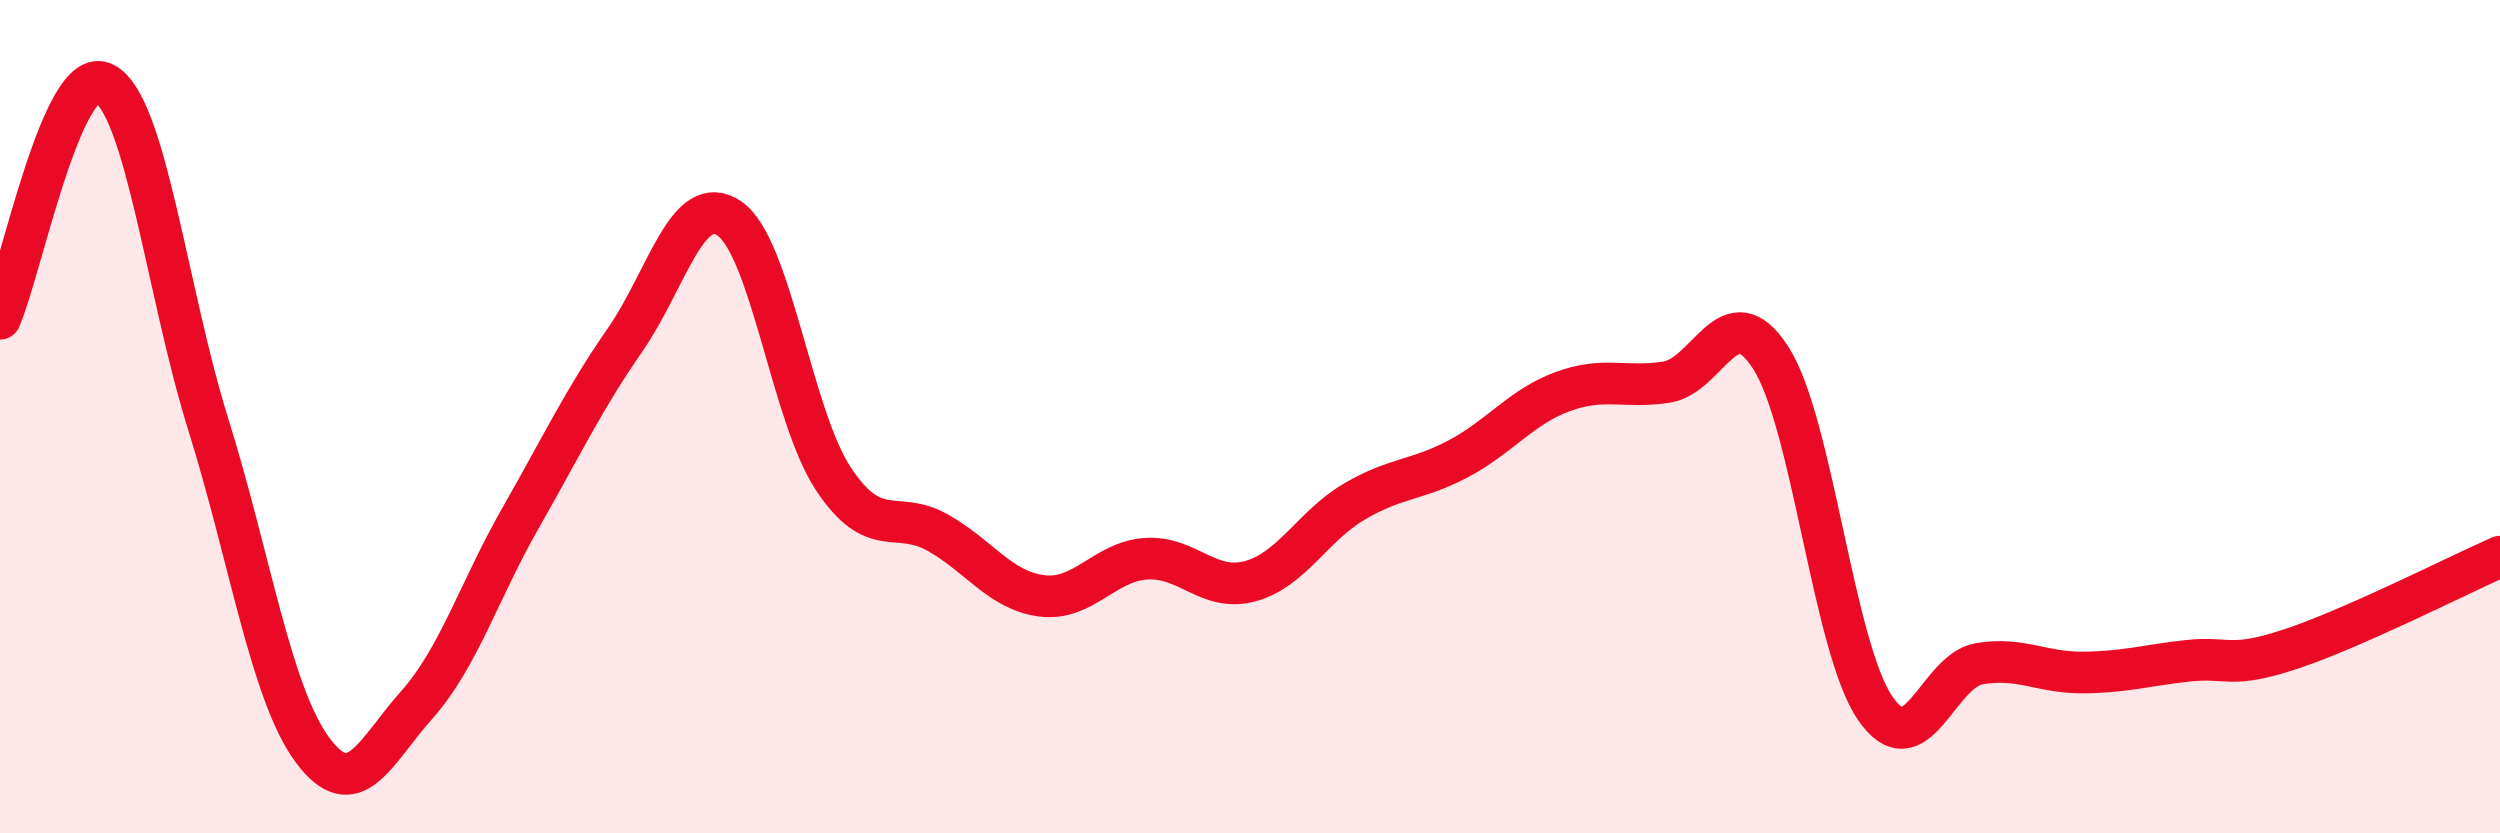
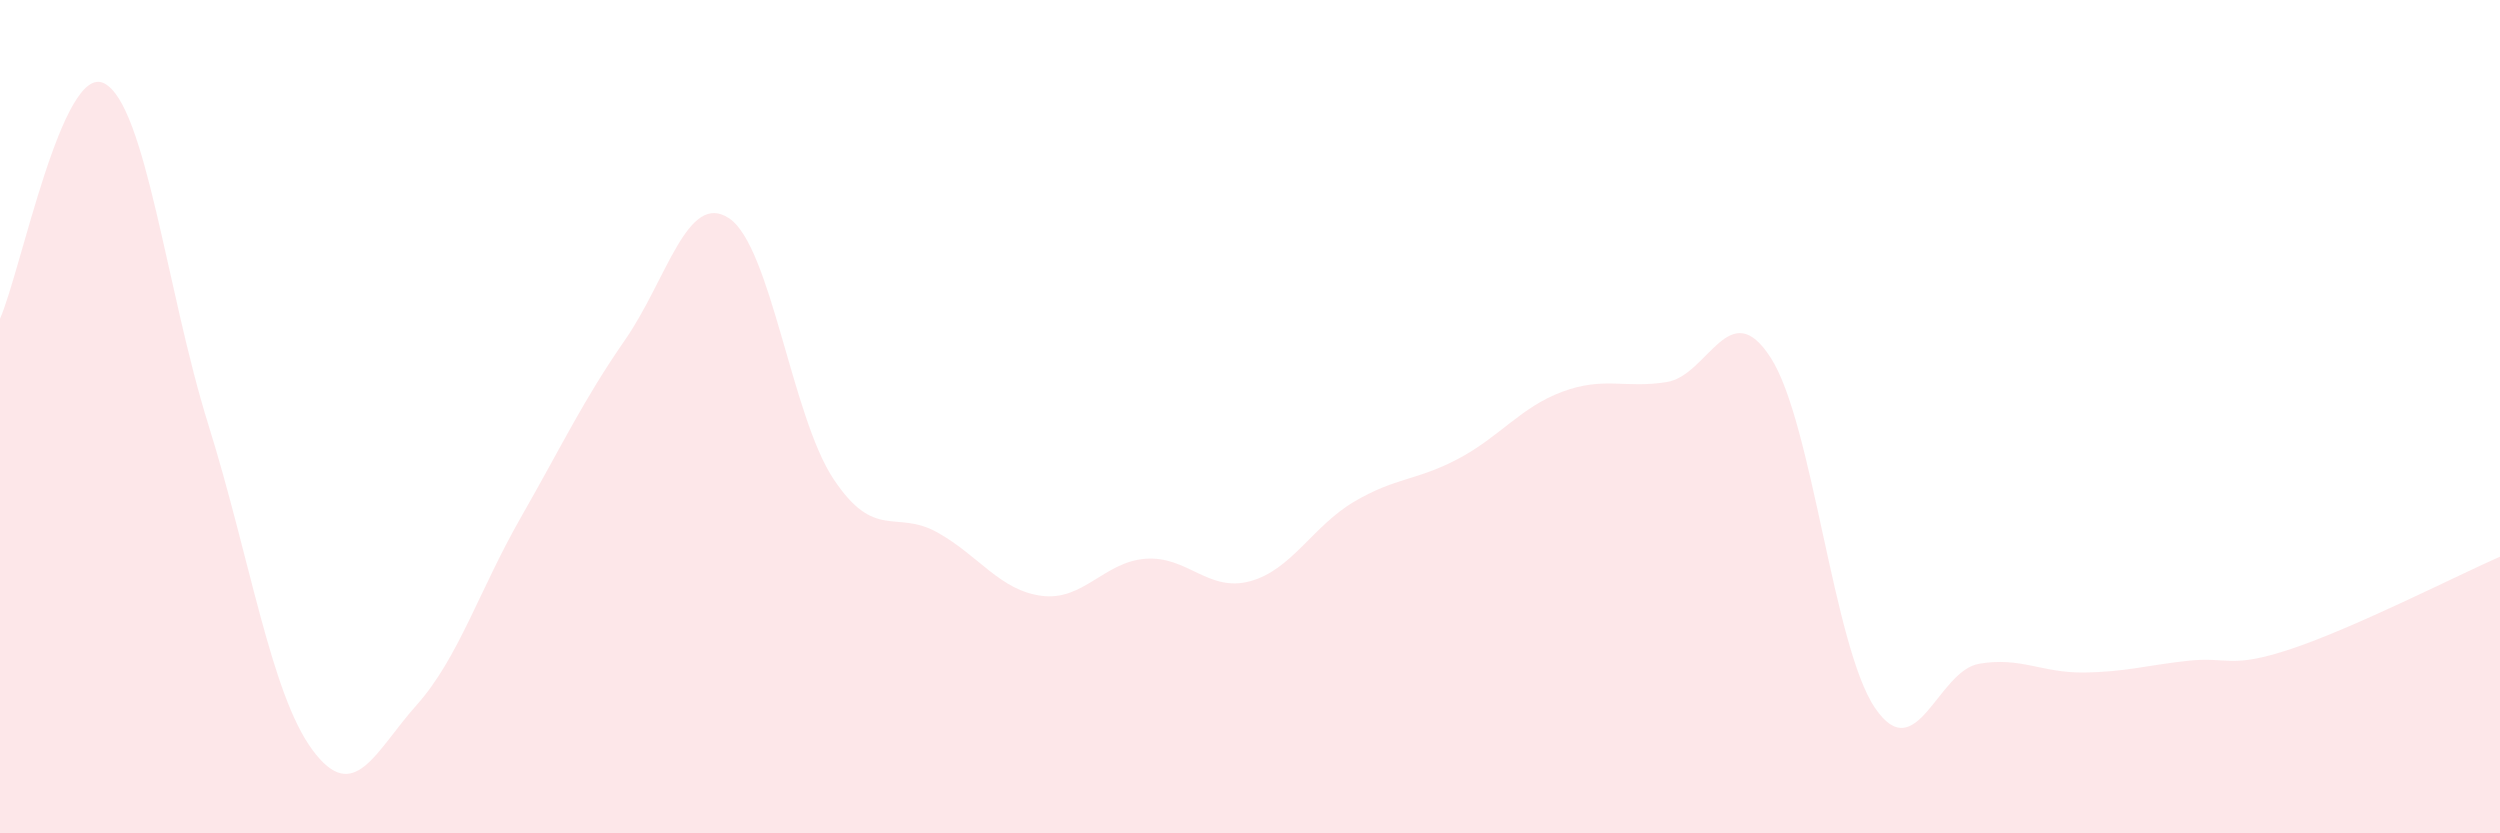
<svg xmlns="http://www.w3.org/2000/svg" width="60" height="20" viewBox="0 0 60 20">
  <path d="M 0,7.65 C 0.5,6.52 1.5,1.49 2.5,2 C 3.5,2.51 4,6.99 5,10.19 C 6,13.39 6.5,16.65 7.5,18 C 8.5,19.35 9,18.04 10,16.92 C 11,15.8 11.5,14.17 12.5,12.42 C 13.5,10.67 14,9.6 15,8.16 C 16,6.72 16.5,4.57 17.5,5.24 C 18.5,5.91 19,9.98 20,11.49 C 21,13 21.5,12.22 22.5,12.78 C 23.5,13.34 24,14.17 25,14.3 C 26,14.43 26.5,13.48 27.5,13.41 C 28.5,13.34 29,14.22 30,13.95 C 31,13.68 31.5,12.63 32.5,12.04 C 33.5,11.45 34,11.54 35,11.01 C 36,10.48 36.5,9.77 37.5,9.4 C 38.5,9.03 39,9.33 40,9.17 C 41,9.01 41.5,7.03 42.5,8.59 C 43.5,10.15 44,15.52 45,16.99 C 46,18.46 46.5,16.1 47.5,15.93 C 48.5,15.76 49,16.15 50,16.14 C 51,16.13 51.5,15.97 52.5,15.86 C 53.5,15.75 53.5,16.07 55,15.57 C 56.5,15.07 59,13.8 60,13.36L60 20L0 20Z" fill="#EB0A25" opacity="0.1" stroke-linecap="round" stroke-linejoin="round" />
-   <path d="M 0,7.65 C 0.5,6.52 1.5,1.49 2.5,2 C 3.5,2.51 4,6.99 5,10.19 C 6,13.39 6.5,16.65 7.5,18 C 8.5,19.35 9,18.04 10,16.92 C 11,15.8 11.5,14.17 12.5,12.42 C 13.5,10.67 14,9.6 15,8.16 C 16,6.72 16.5,4.57 17.5,5.24 C 18.5,5.91 19,9.98 20,11.49 C 21,13 21.5,12.22 22.5,12.78 C 23.5,13.34 24,14.17 25,14.3 C 26,14.43 26.5,13.48 27.5,13.41 C 28.5,13.34 29,14.22 30,13.95 C 31,13.68 31.5,12.63 32.5,12.04 C 33.5,11.45 34,11.54 35,11.01 C 36,10.48 36.5,9.77 37.5,9.4 C 38.5,9.03 39,9.33 40,9.17 C 41,9.01 41.5,7.03 42.5,8.59 C 43.5,10.15 44,15.52 45,16.99 C 46,18.46 46.5,16.1 47.5,15.93 C 48.5,15.76 49,16.15 50,16.14 C 51,16.13 51.5,15.97 52.5,15.86 C 53.5,15.75 53.5,16.07 55,15.57 C 56.5,15.07 59,13.8 60,13.36" stroke="#EB0A25" stroke-width="1" fill="none" stroke-linecap="round" stroke-linejoin="round" />
</svg>